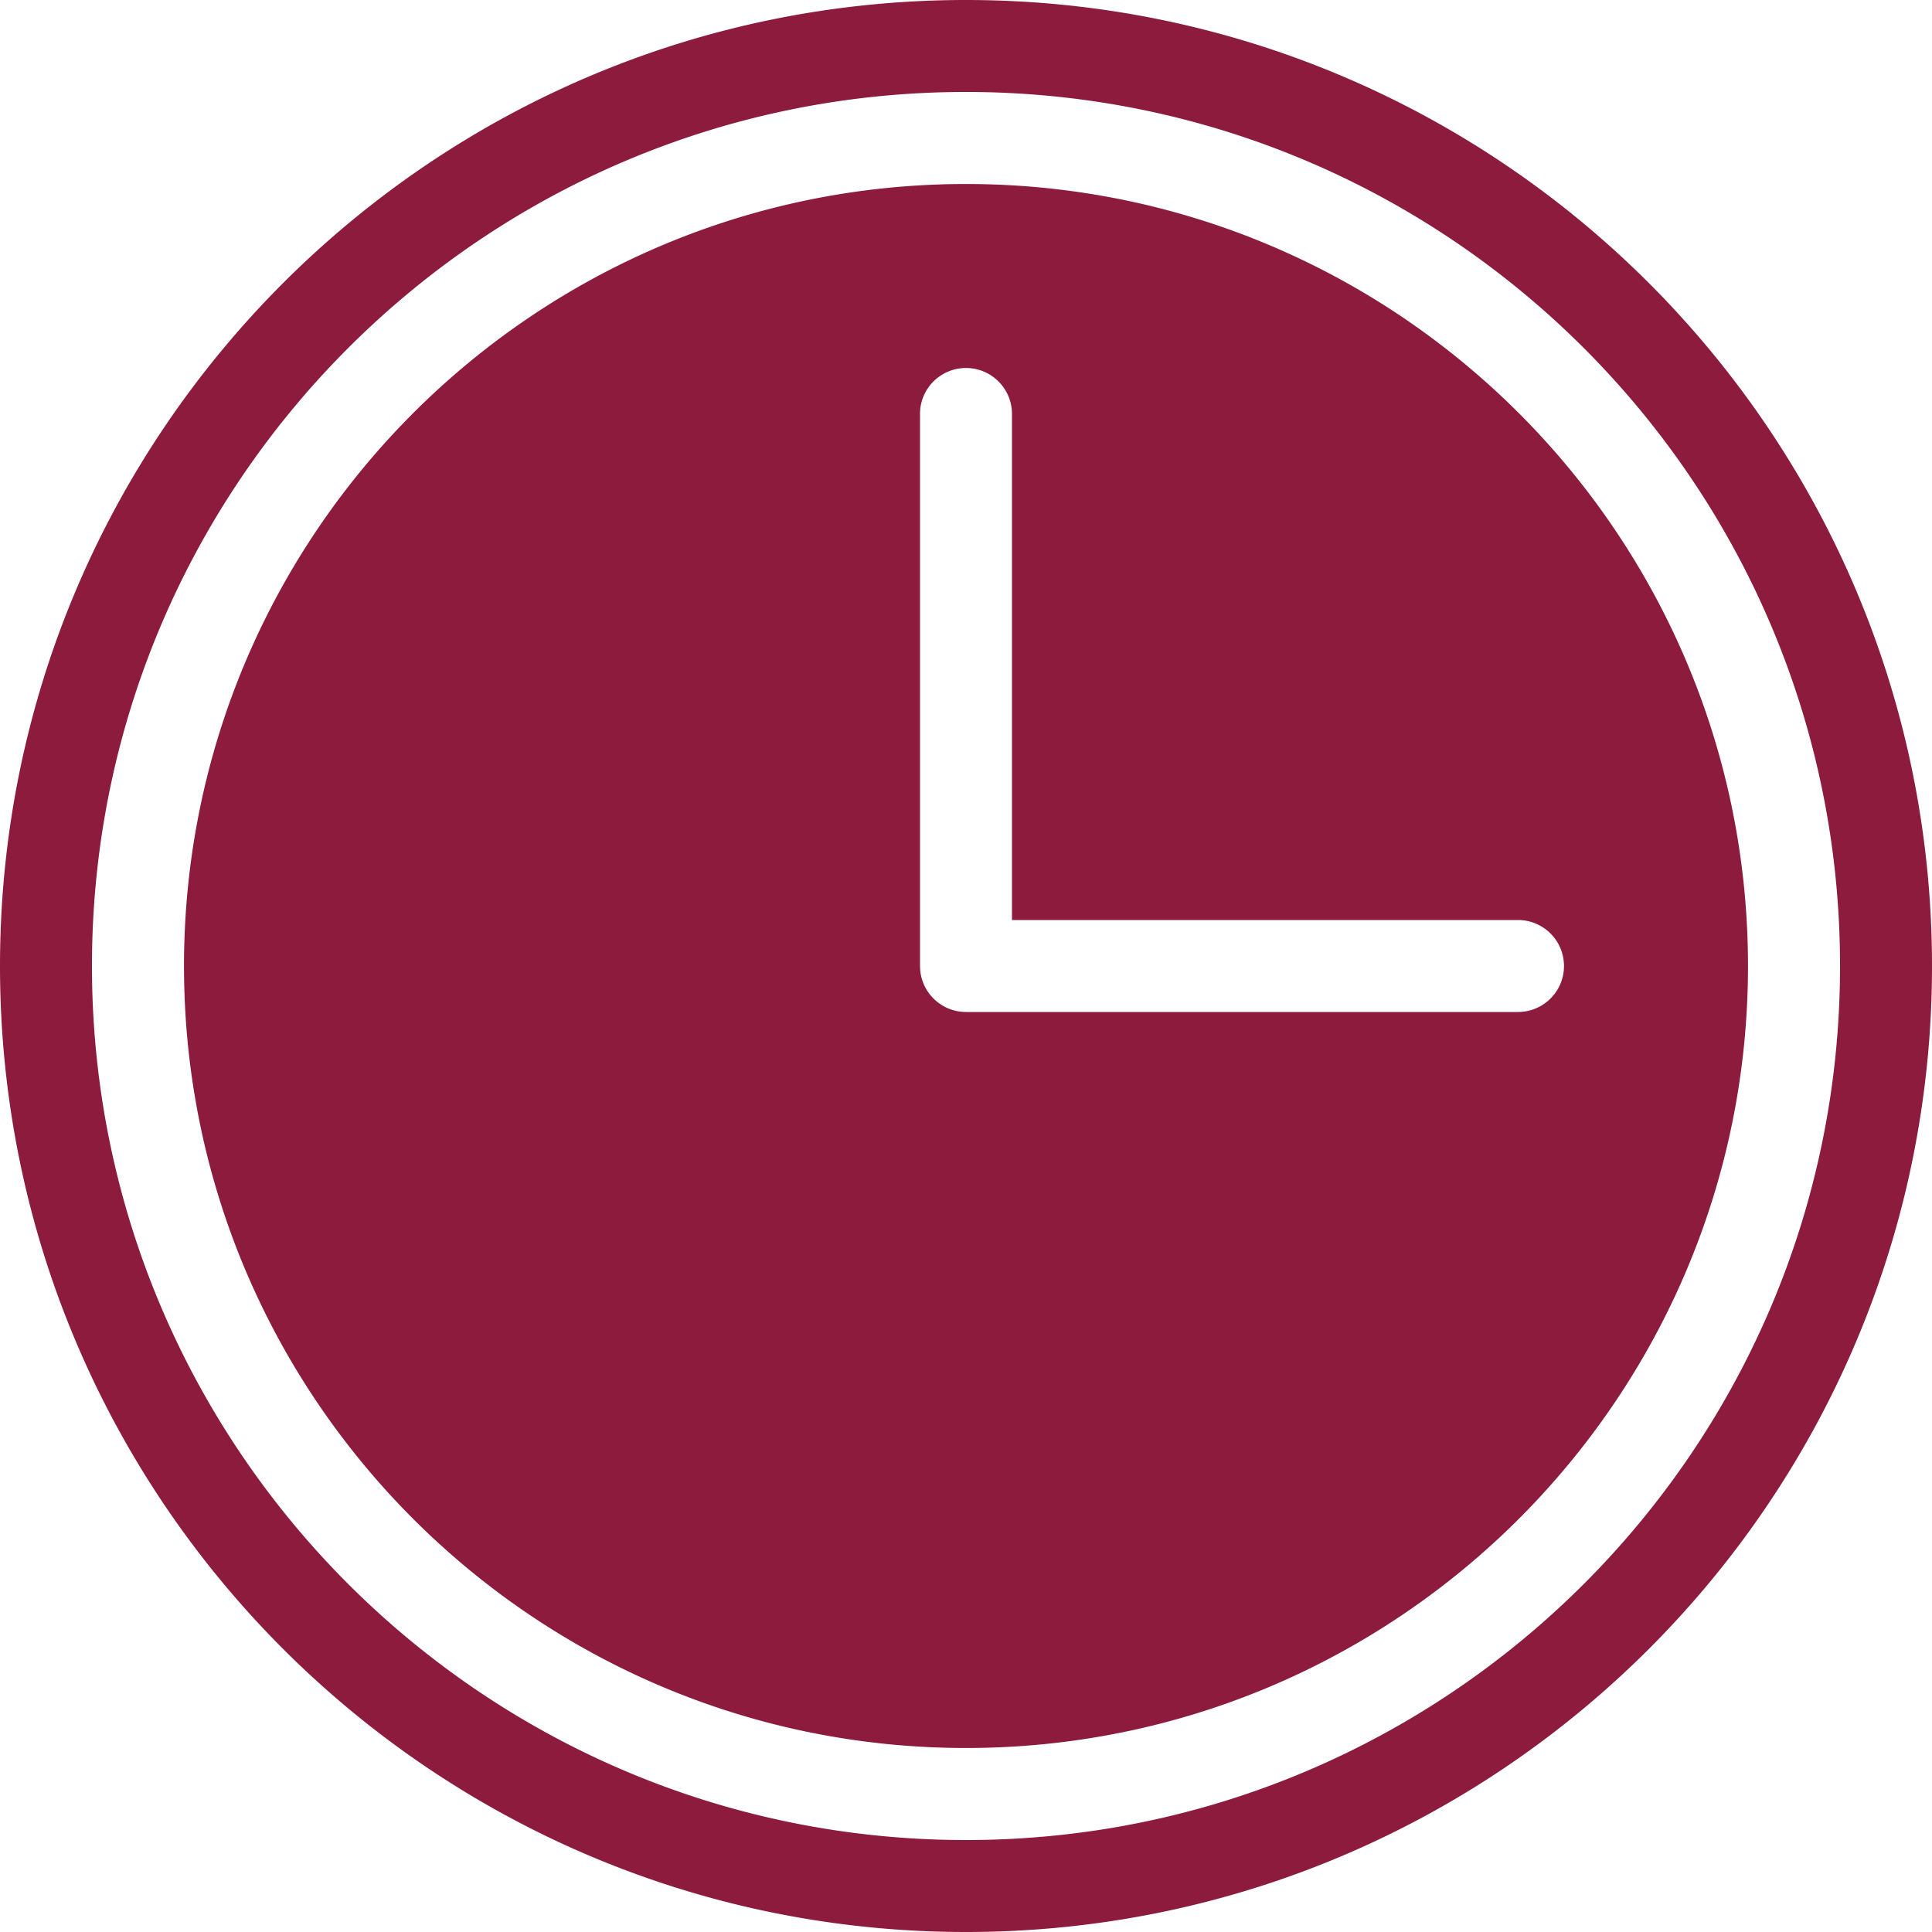
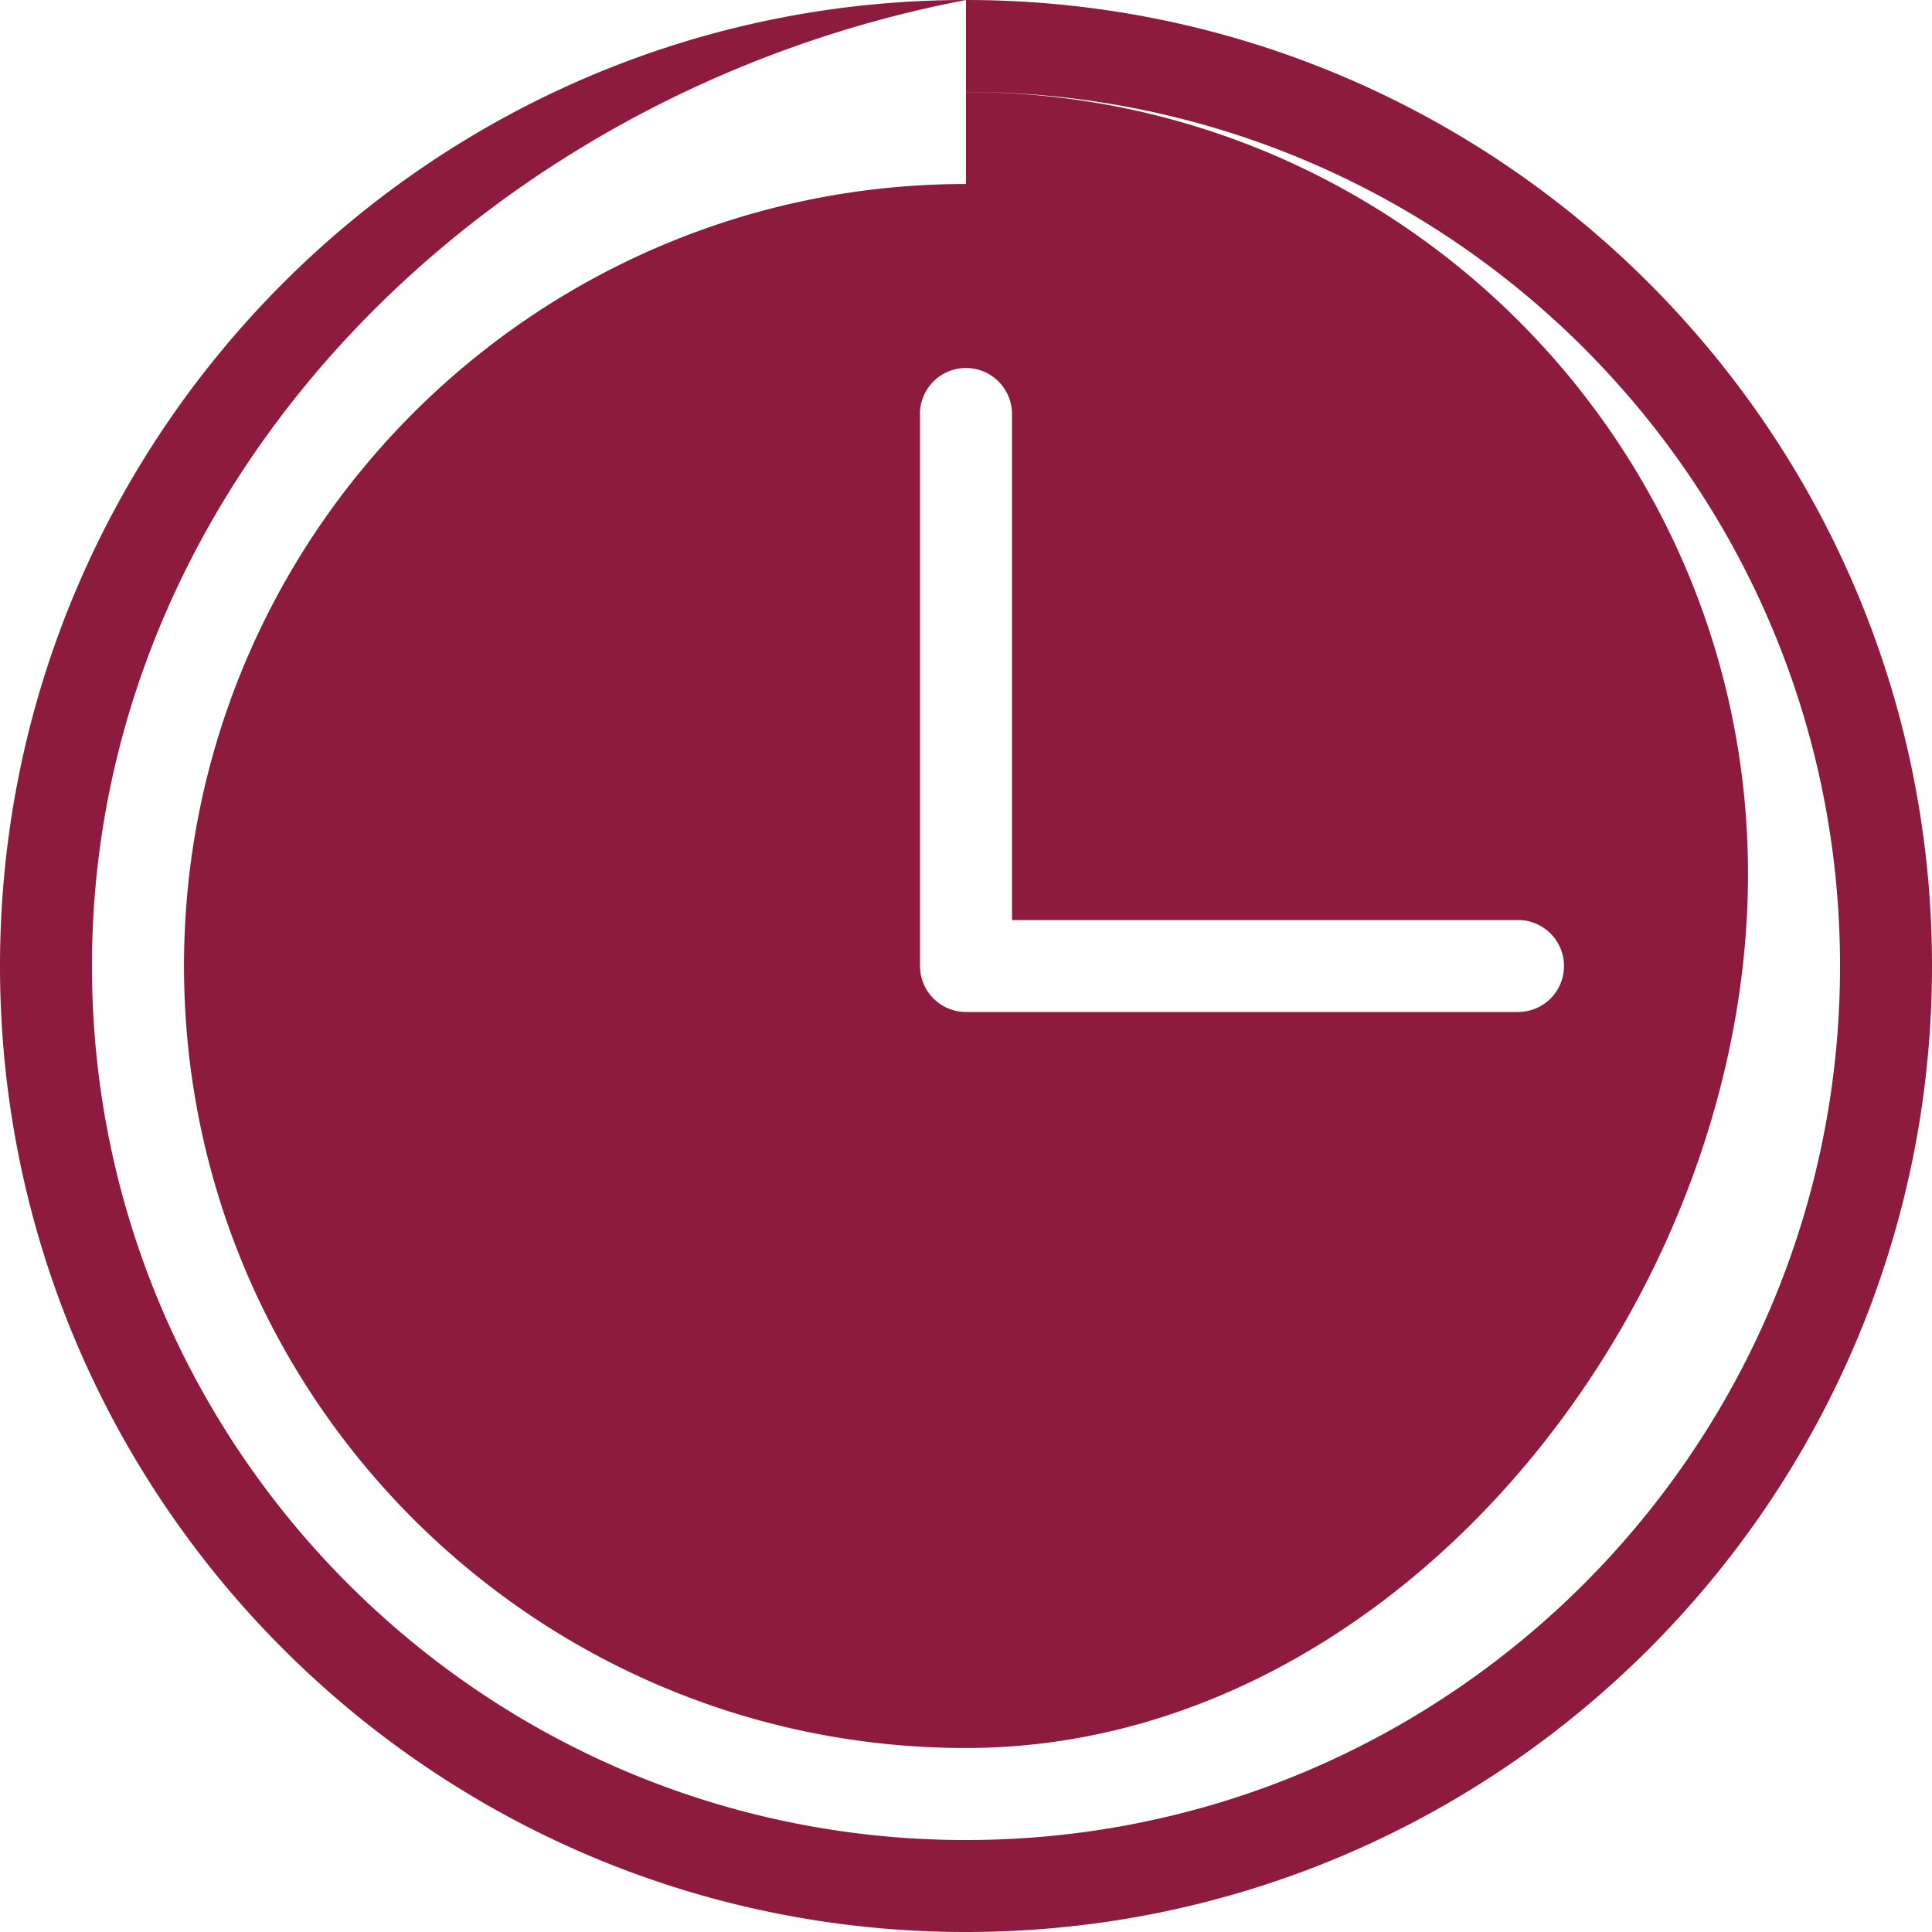
<svg xmlns="http://www.w3.org/2000/svg" width="50" height="50" fill="none">
-   <path fill="#8d1b3d" fill-rule="evenodd" d="M25 0c13.797 0 25 11.203 25 25S38.797 50 25 50 0 38.797 0 25 11.203 0 25 0Zm0 2.38C12.516 2.38 2.38 12.518 2.38 25c0 12.484 10.137 22.62 22.62 22.62S47.62 37.484 47.62 25C47.62 12.517 37.483 2.38 25 2.38Zm0 2.382c11.17 0 20.238 9.068 20.238 20.238S36.17 45.238 25 45.238 4.762 36.17 4.762 25 13.83 4.762 25 4.762Zm-1.19 5.952V25c0 .657.533 1.19 1.19 1.19h14.286a1.19 1.19 0 0 0 0-2.38H26.19V10.714a1.19 1.19 0 0 0-2.381 0Z" clip-rule="evenodd" />
+   <path fill="#8d1b3d" fill-rule="evenodd" d="M25 0c13.797 0 25 11.203 25 25S38.797 50 25 50 0 38.797 0 25 11.203 0 25 0ZC12.516 2.38 2.38 12.518 2.38 25c0 12.484 10.137 22.62 22.62 22.62S47.62 37.484 47.62 25C47.62 12.517 37.483 2.38 25 2.38Zm0 2.382c11.17 0 20.238 9.068 20.238 20.238S36.17 45.238 25 45.238 4.762 36.17 4.762 25 13.83 4.762 25 4.762Zm-1.19 5.952V25c0 .657.533 1.19 1.19 1.19h14.286a1.19 1.19 0 0 0 0-2.38H26.19V10.714a1.19 1.19 0 0 0-2.381 0Z" clip-rule="evenodd" />
</svg>